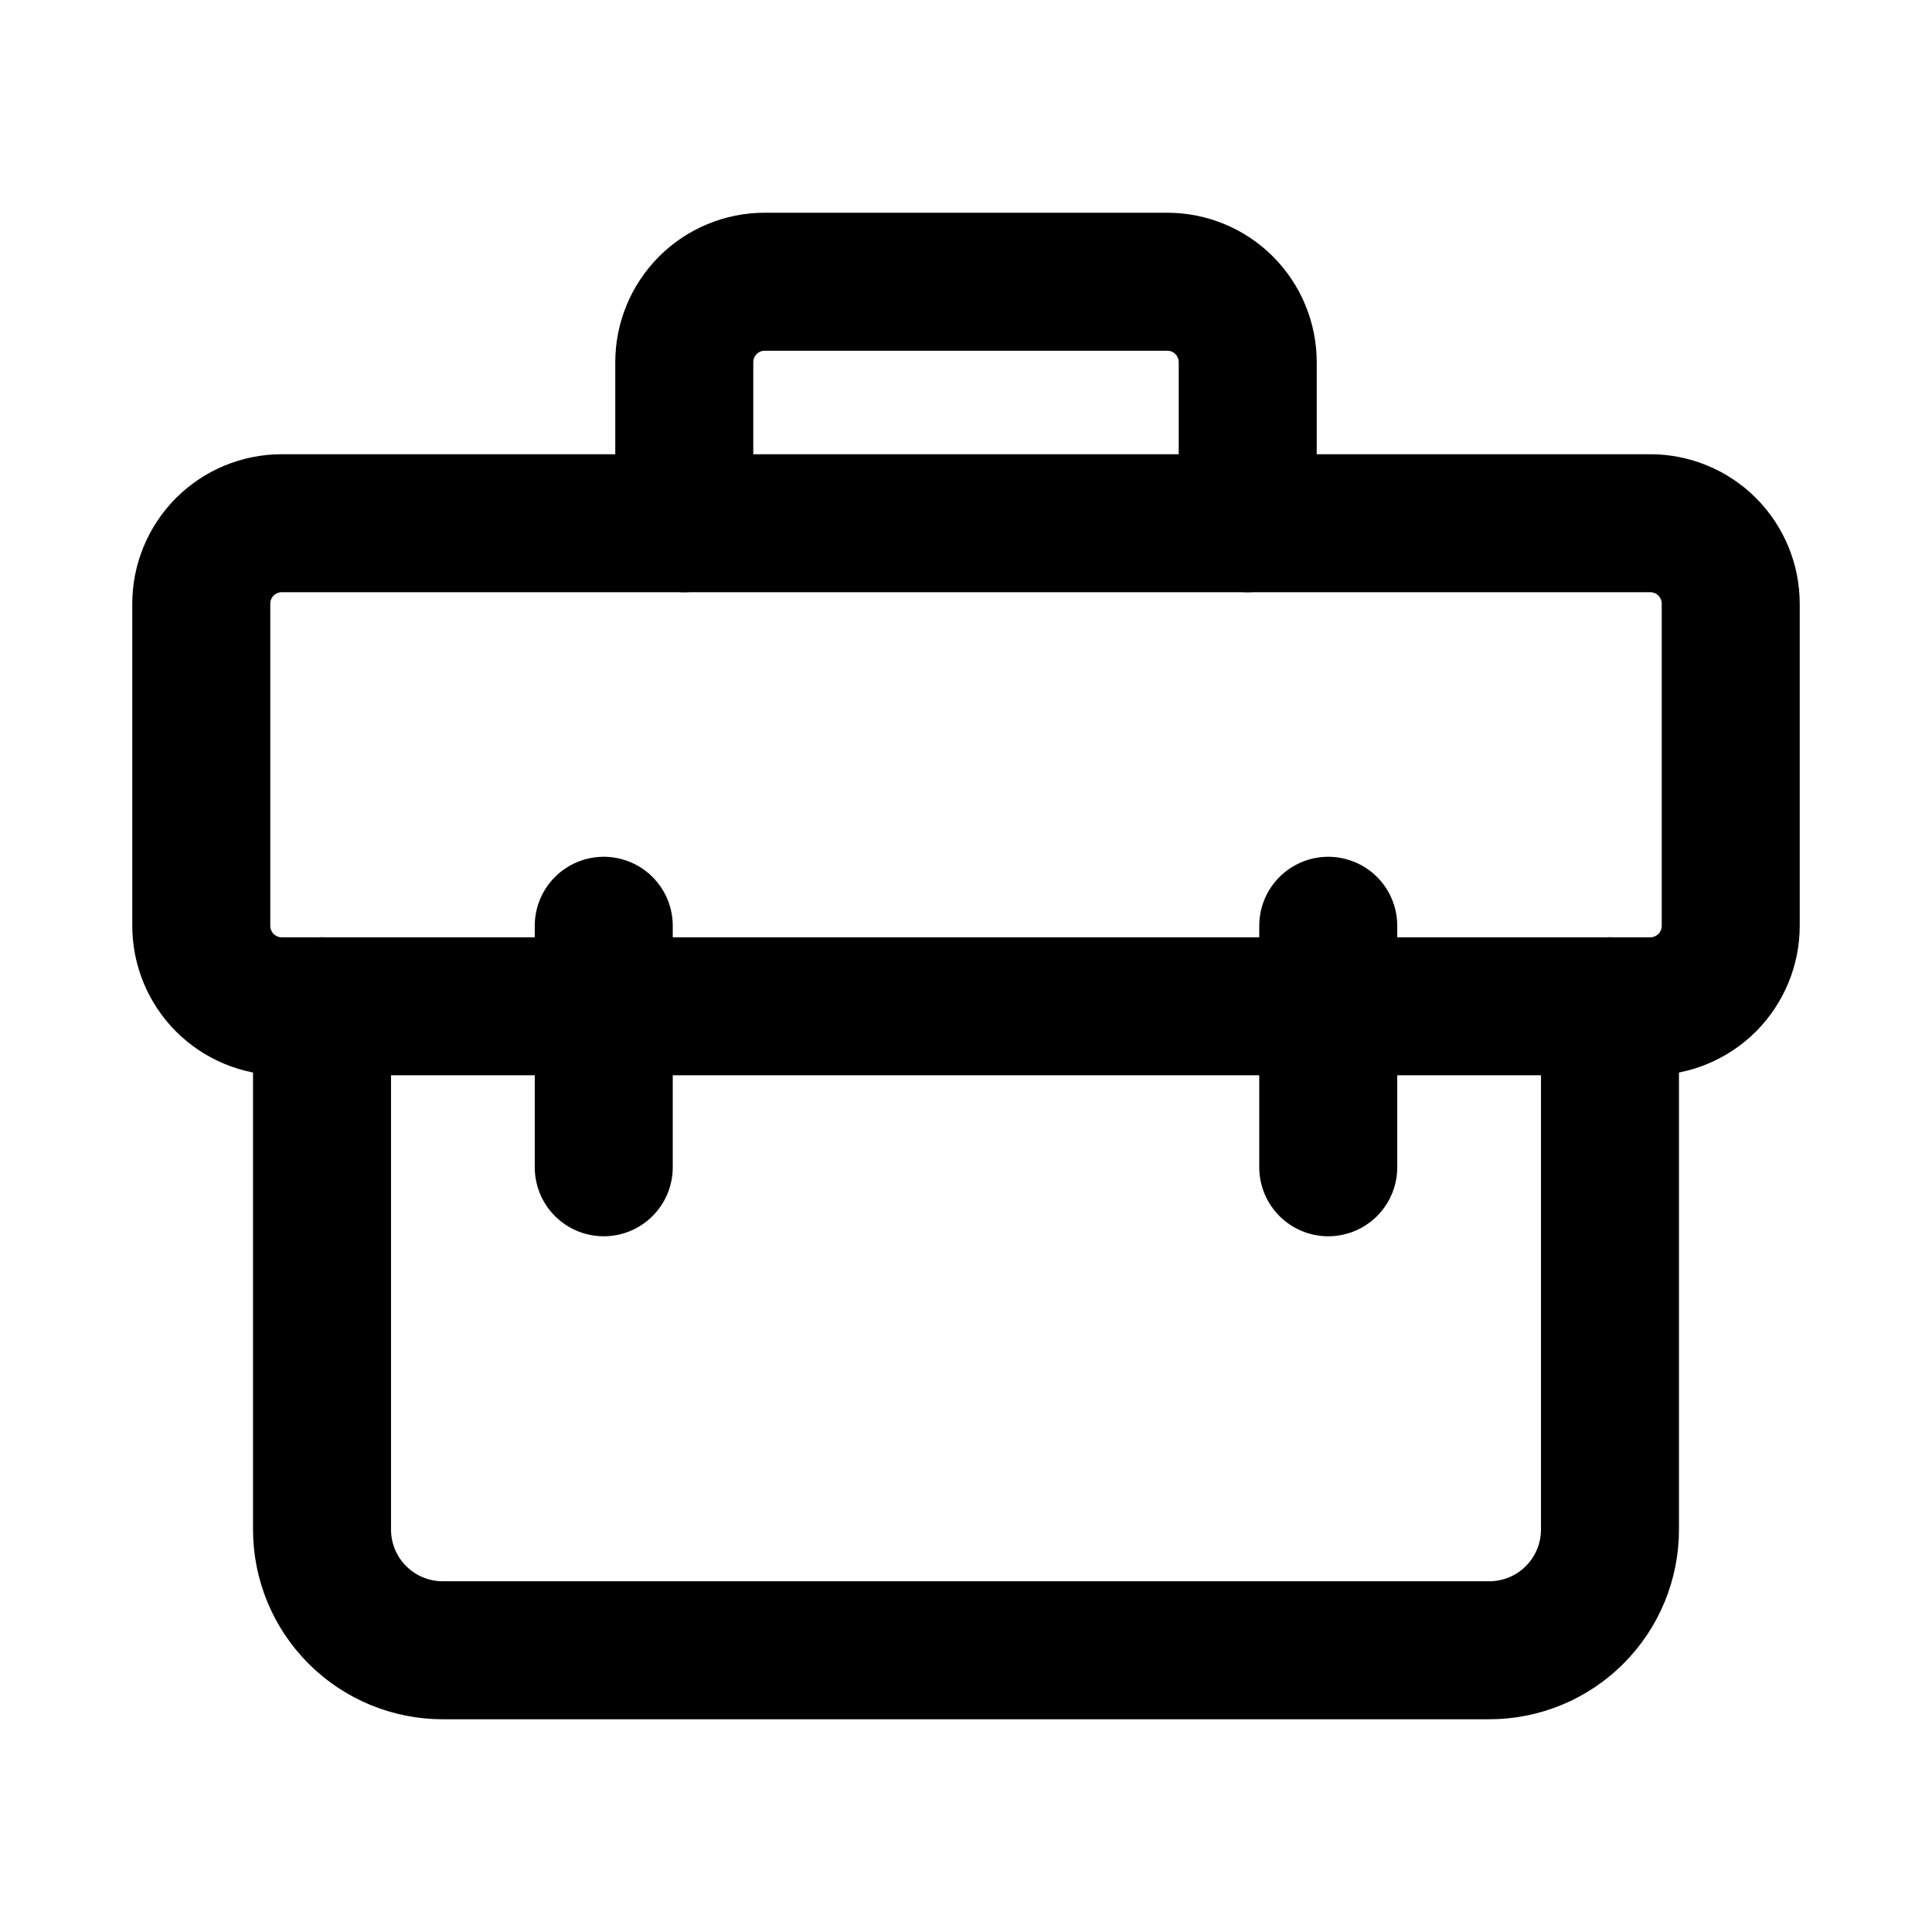
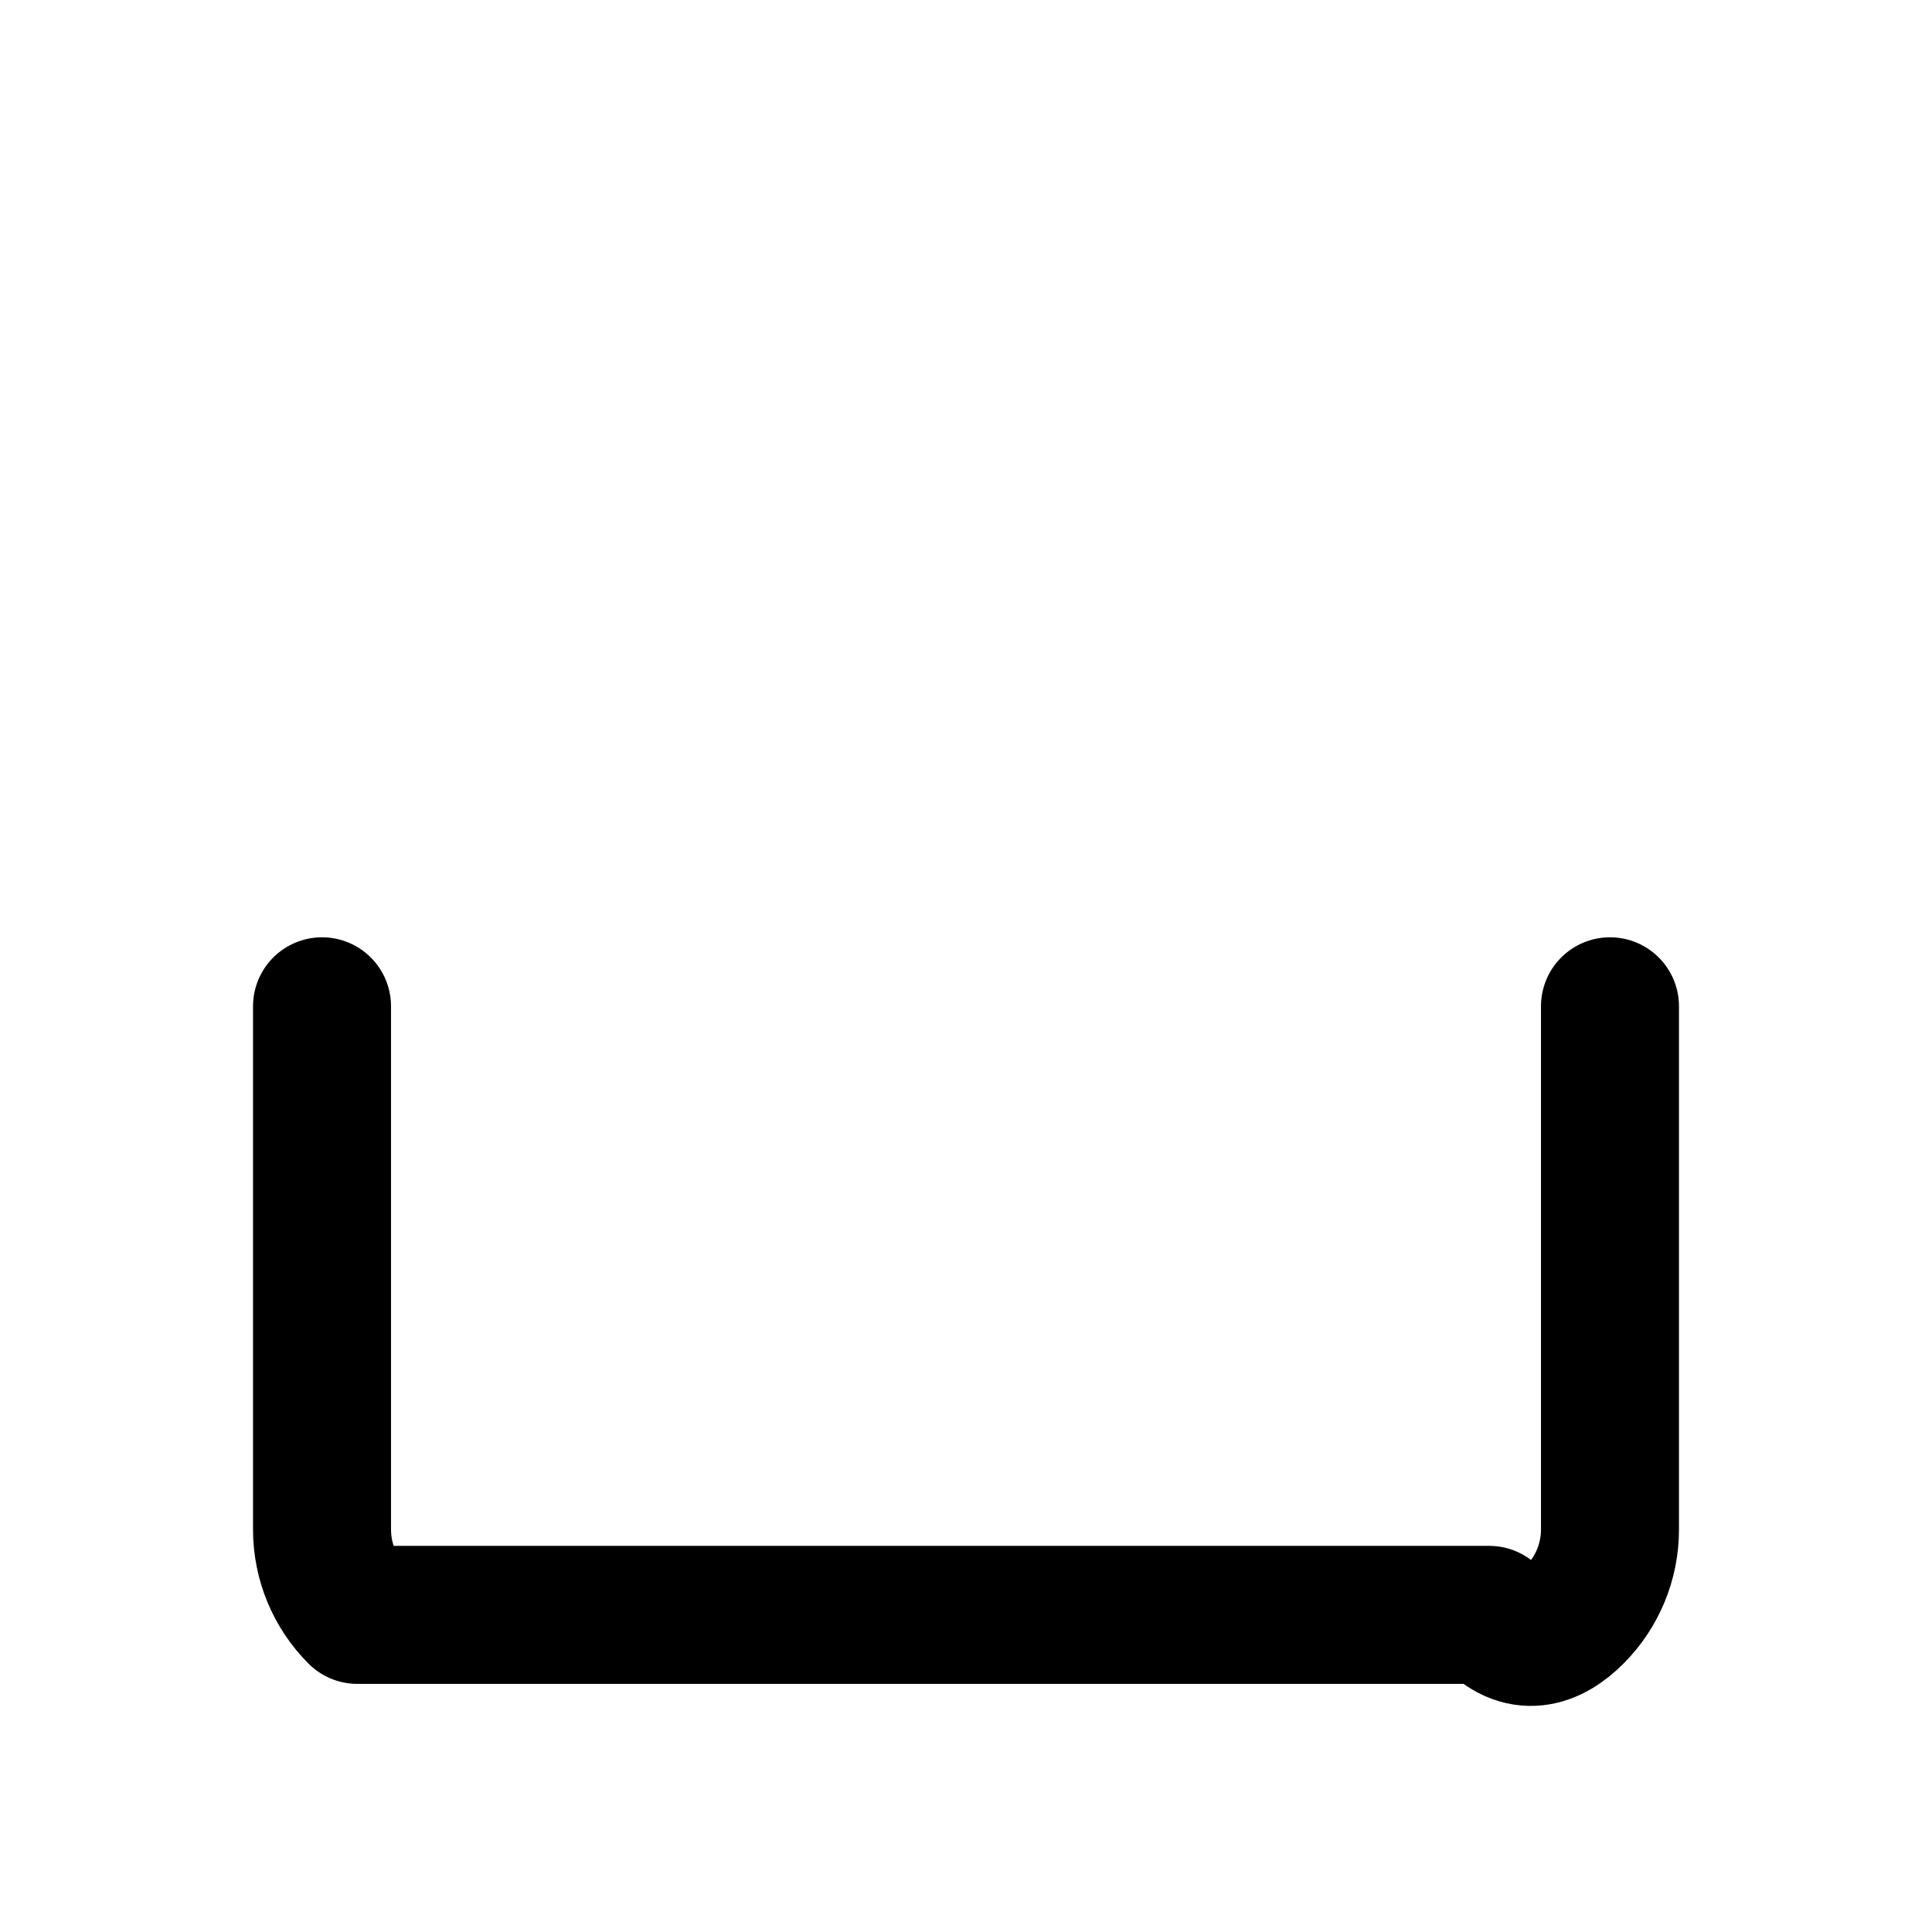
<svg xmlns="http://www.w3.org/2000/svg" width="28" height="28" viewBox="0 0 28 28" fill="none">
  <g id="icon-park-outline:toolkit">
    <g id="Group">
-       <path id="Vector" d="M4.667 14.584V22.167C4.667 22.631 4.851 23.076 5.179 23.404C5.508 23.733 5.953 23.917 6.417 23.917H21.583C22.047 23.917 22.493 23.733 22.821 23.404C23.149 23.076 23.333 22.631 23.333 22.167V14.584" stroke="black" stroke-width="2" stroke-linecap="round" stroke-linejoin="round" />
-       <path id="Vector_2" d="M2.917 8.75C2.917 8.441 3.04 8.144 3.258 7.925C3.477 7.706 3.774 7.583 4.083 7.583H23.917C24.226 7.583 24.523 7.706 24.742 7.925C24.96 8.144 25.083 8.441 25.083 8.75V13.417C25.083 13.726 24.96 14.023 24.742 14.242C24.523 14.461 24.226 14.584 23.917 14.584H4.083C3.774 14.584 3.477 14.461 3.258 14.242C3.04 14.023 2.917 13.726 2.917 13.417V8.75Z" stroke="black" stroke-width="2" stroke-linejoin="round" />
-       <path id="Vector_3" d="M18.083 7.583V5.25C18.083 4.941 17.96 4.644 17.742 4.425C17.523 4.206 17.226 4.083 16.917 4.083H11.083C10.774 4.083 10.477 4.206 10.258 4.425C10.04 4.644 9.917 4.941 9.917 5.25V7.583M8.75 13.417V16.917M19.25 13.417V16.917" stroke="black" stroke-width="2" stroke-linecap="round" stroke-linejoin="round" />
+       <path id="Vector" d="M4.667 14.584V22.167C4.667 22.631 4.851 23.076 5.179 23.404H21.583C22.047 23.917 22.493 23.733 22.821 23.404C23.149 23.076 23.333 22.631 23.333 22.167V14.584" stroke="black" stroke-width="2" stroke-linecap="round" stroke-linejoin="round" />
    </g>
  </g>
</svg>